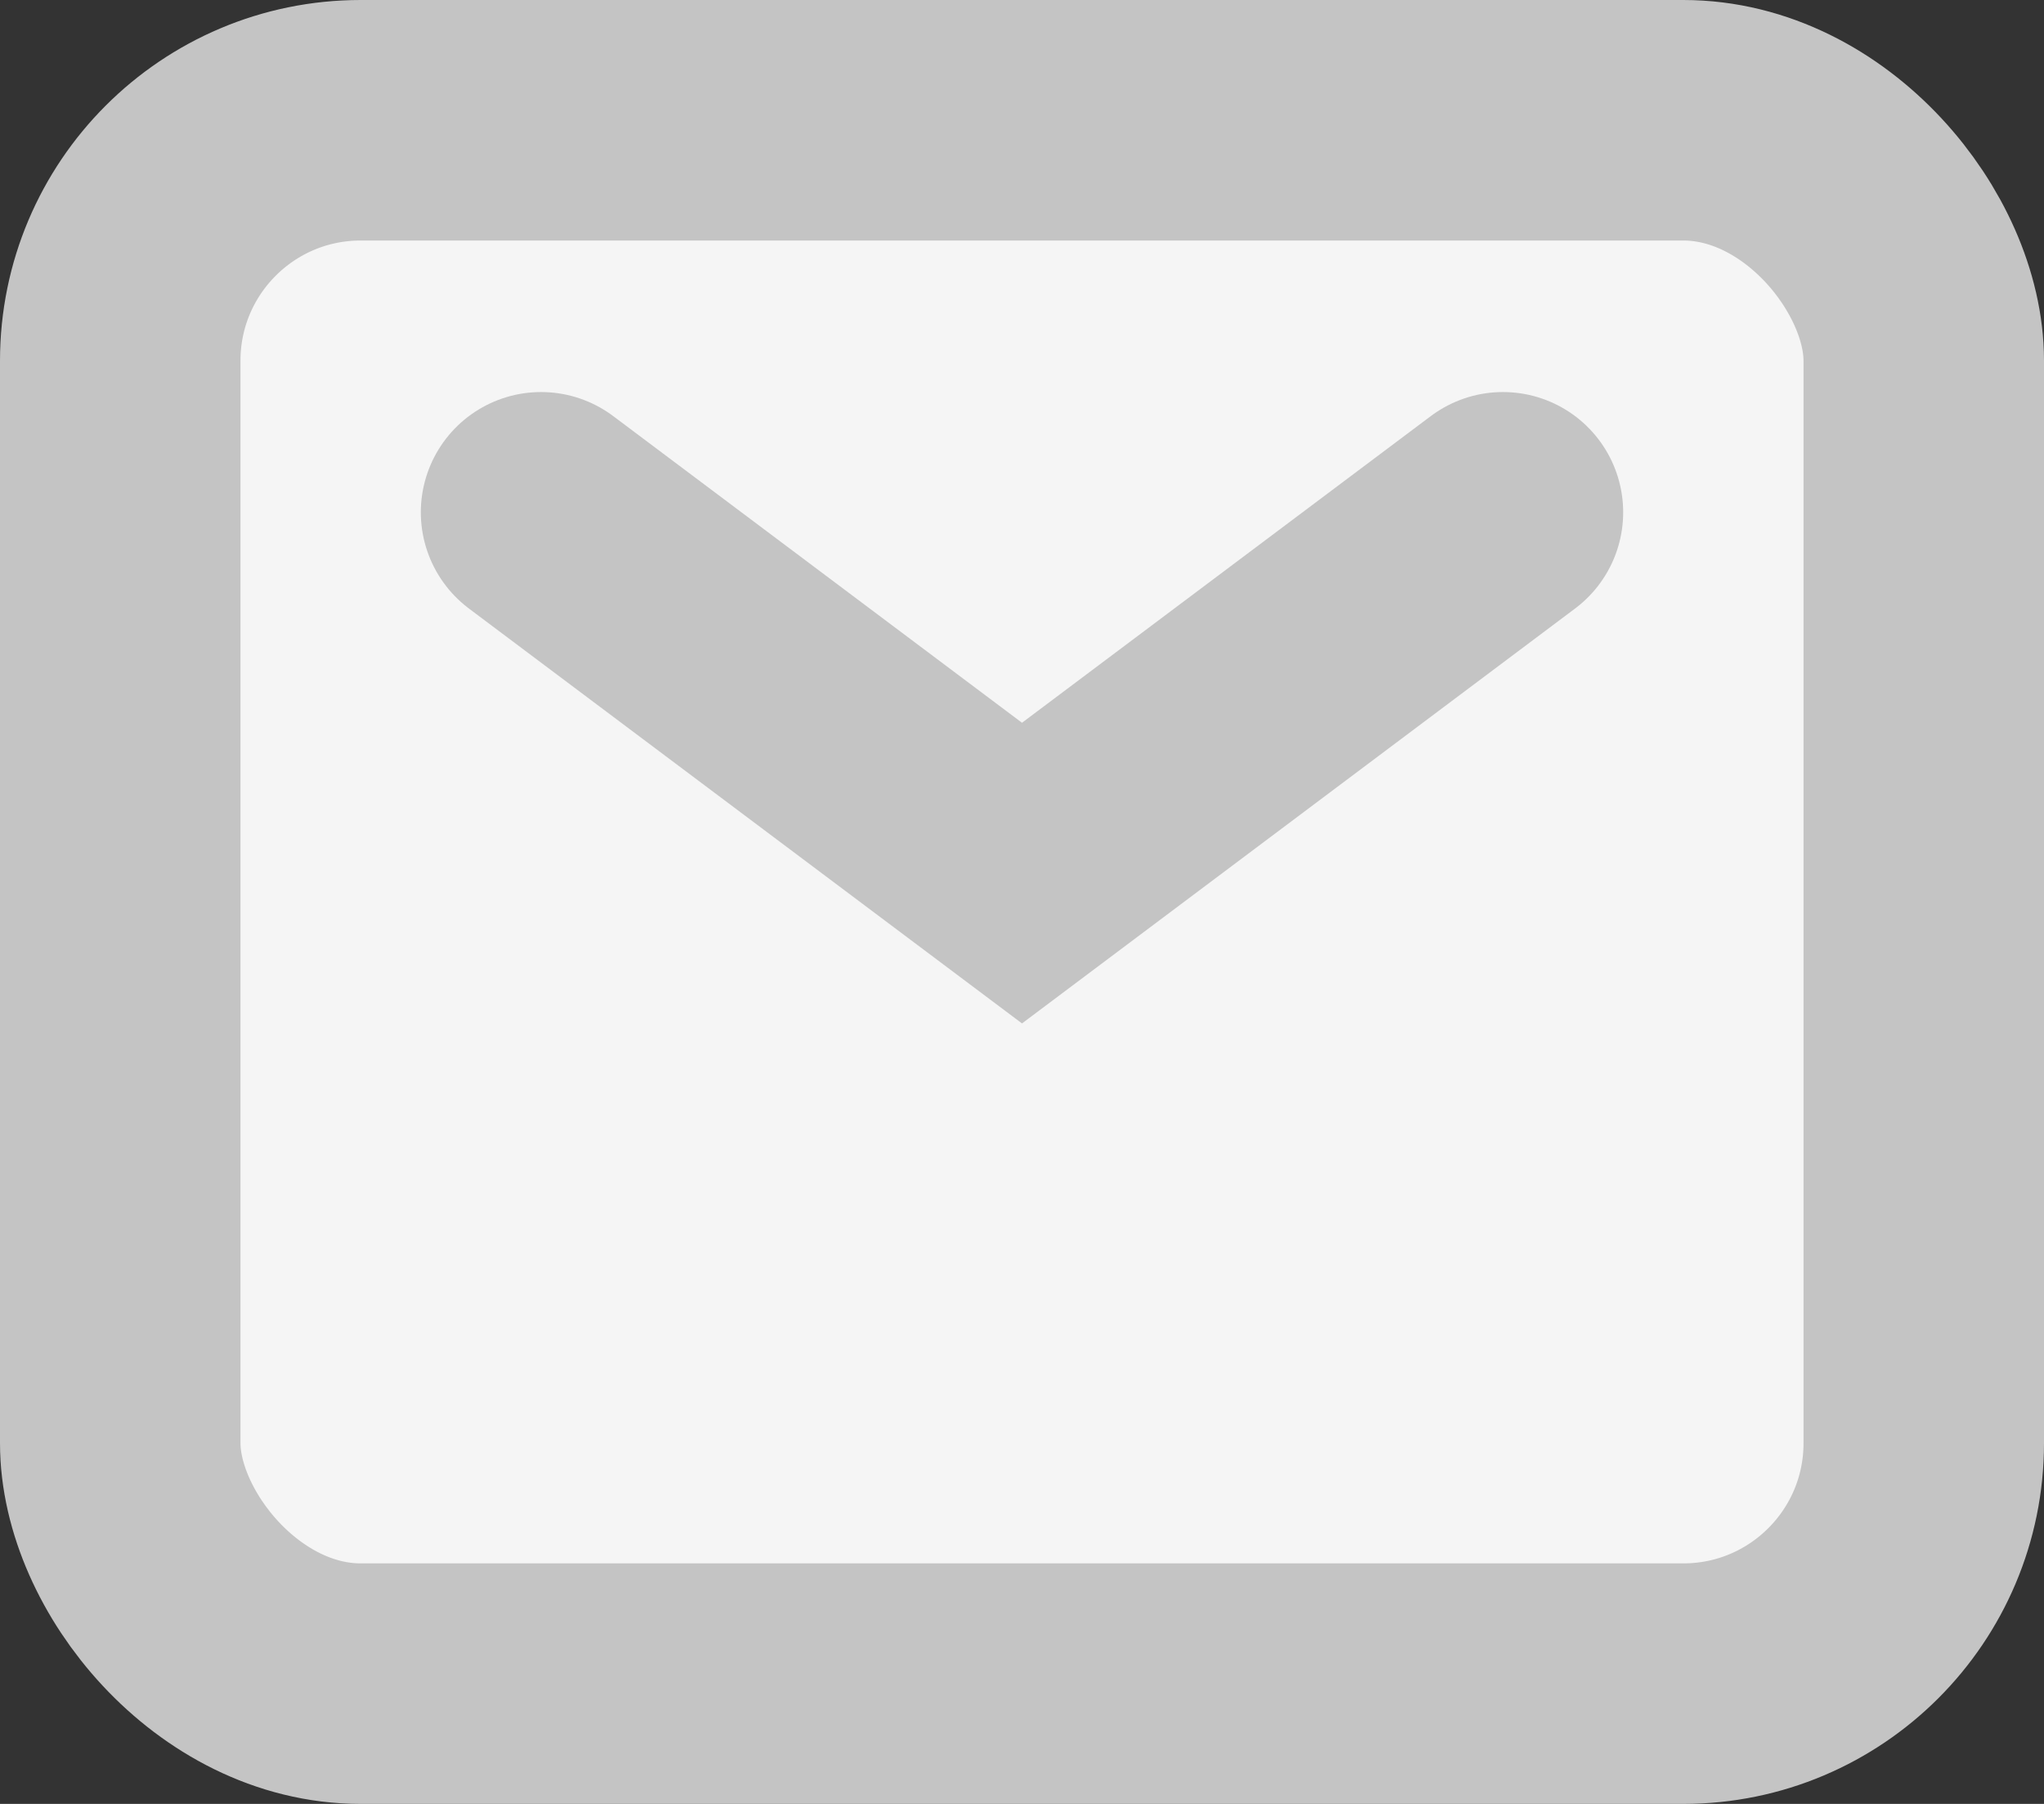
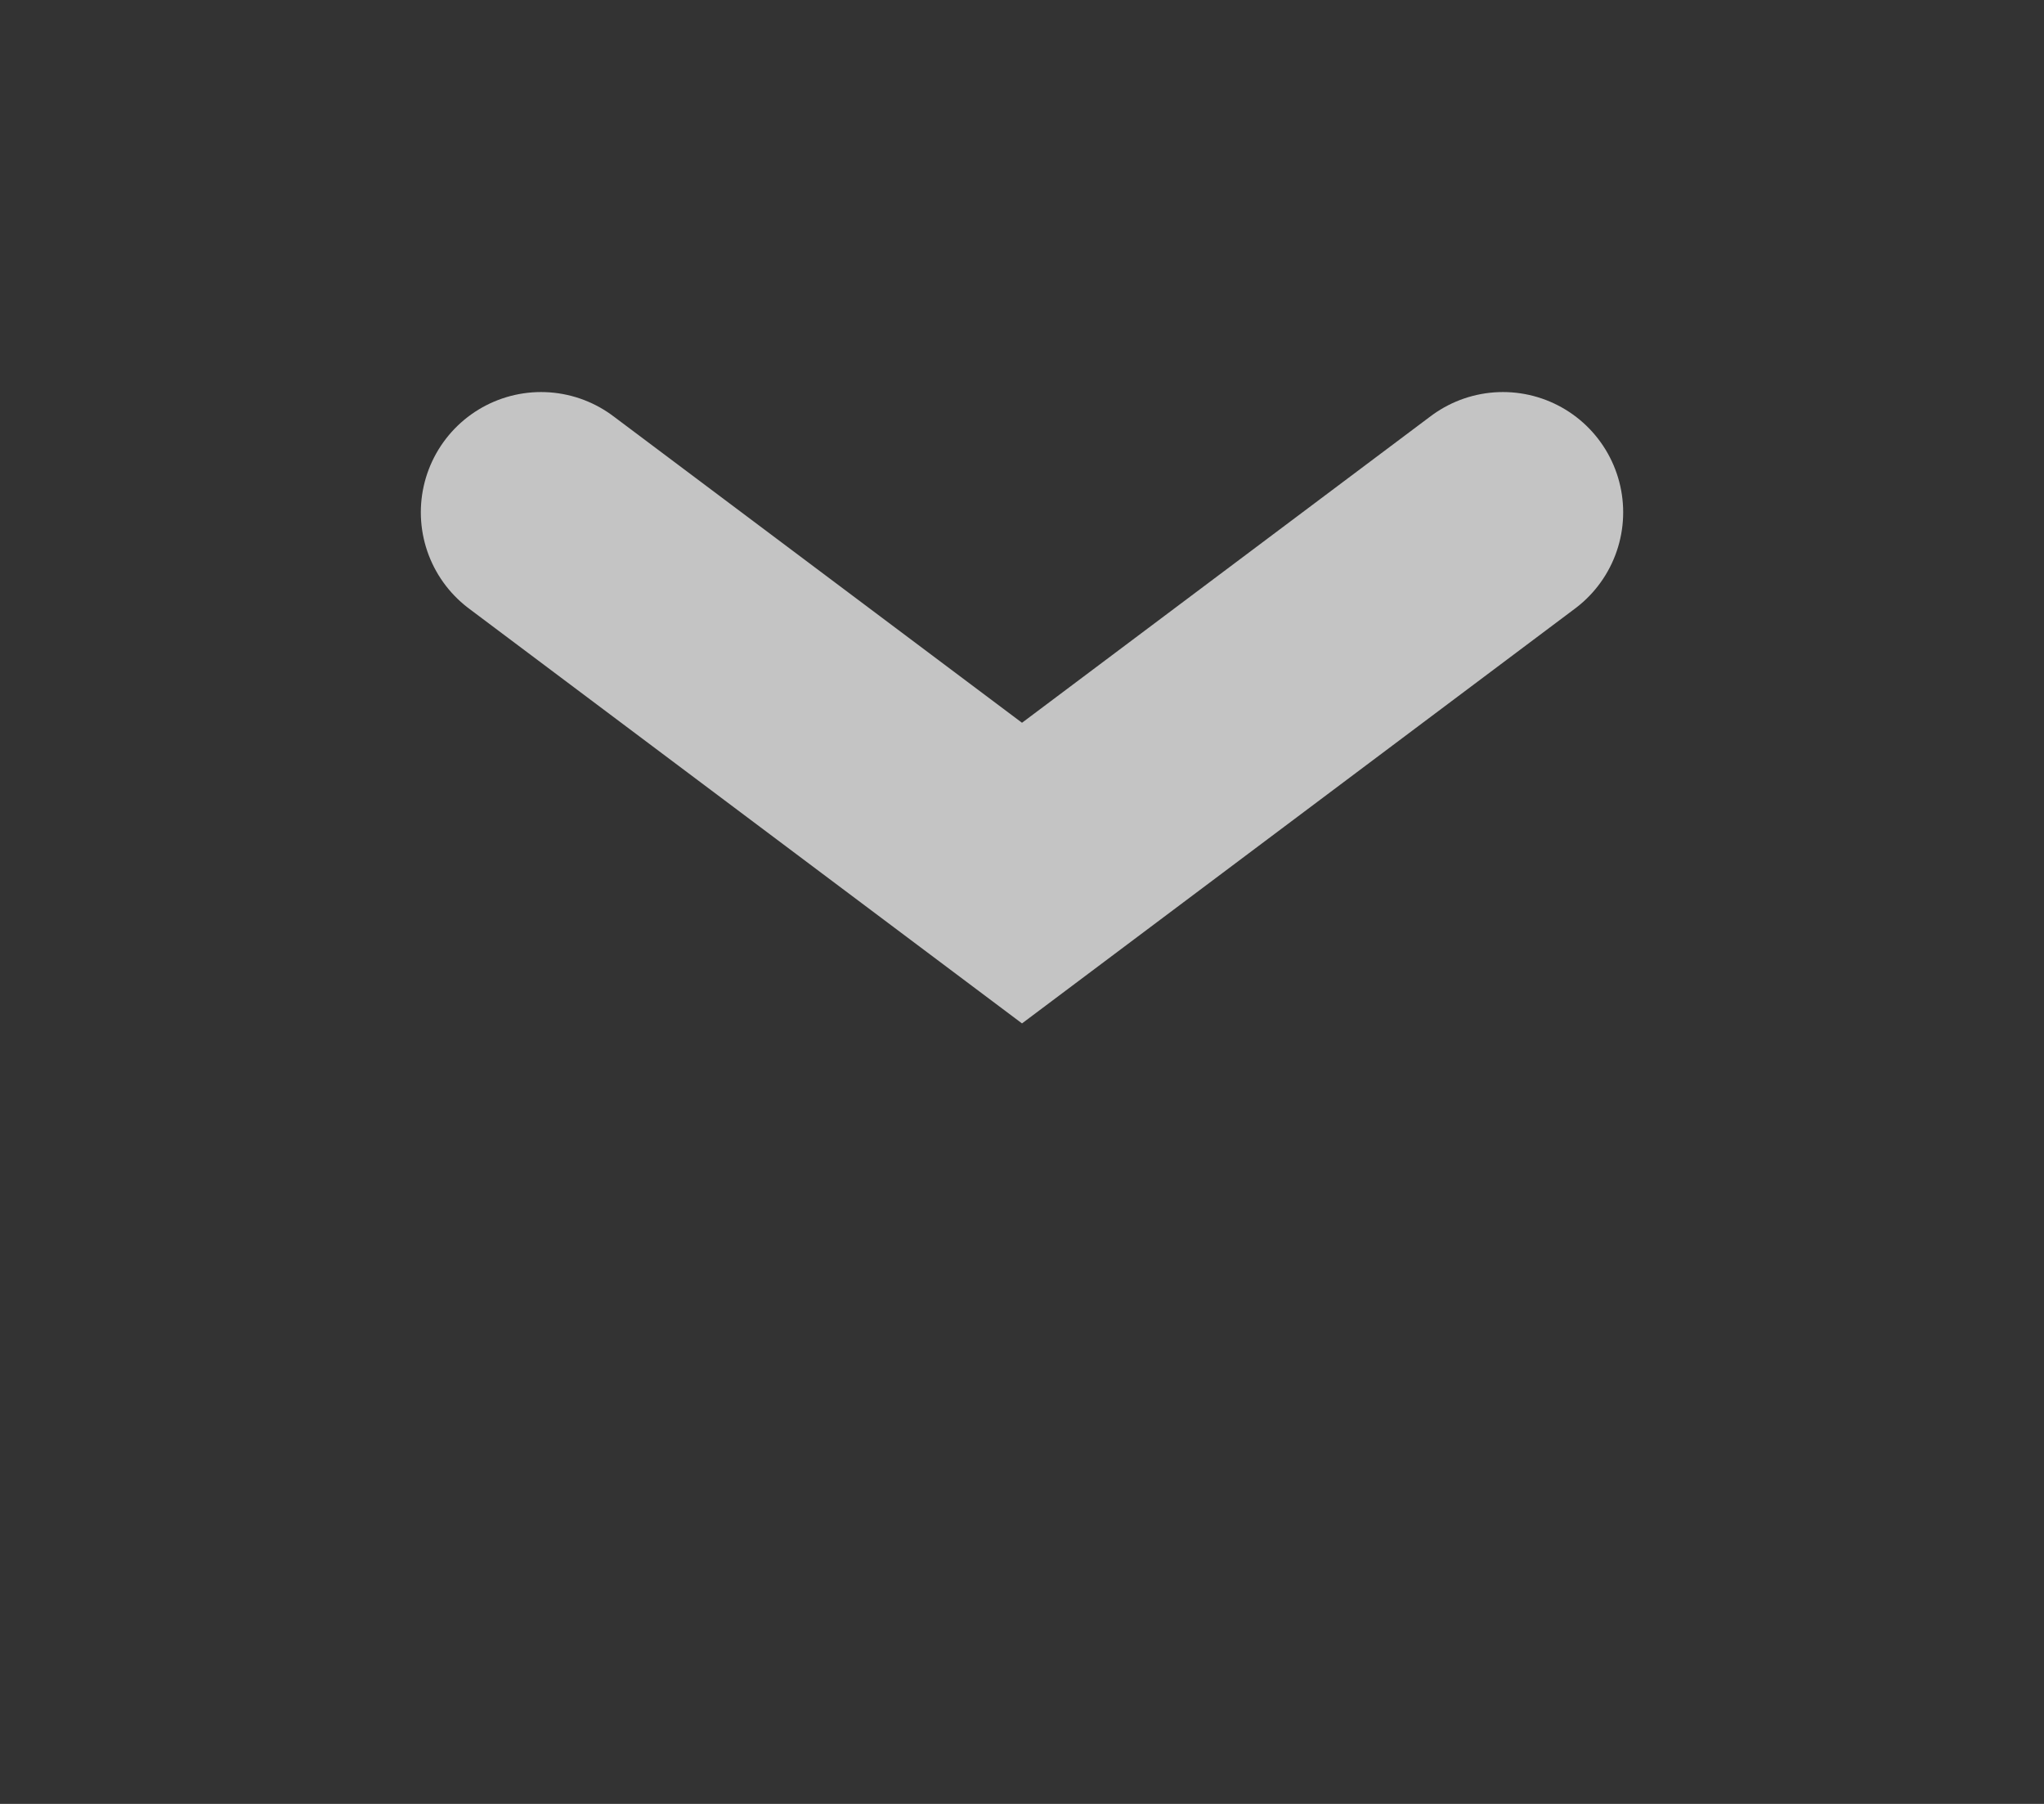
<svg xmlns="http://www.w3.org/2000/svg" width="17" height="15" viewBox="0 0 17 15">
  <rect x="0" y="0" width="17" height="15" fill="#333333" stroke="none" />
  <g id="mail3" transform="translate(1 1)">
-     <rect id="Rectangle_341" data-name="Rectangle 341" width="15" height="13" rx="2" fill="#f5f5f5" stroke="#c4c4c4" stroke-linecap="round" stroke-width="2" />
    <path id="Path_431" data-name="Path 431" d="M-22439.367-18562.234l4,3,4-3" transform="translate(22442.867 18565.494)" fill="none" stroke="#c4c4c4" stroke-linecap="round" stroke-width="2" />
  </g>
</svg>